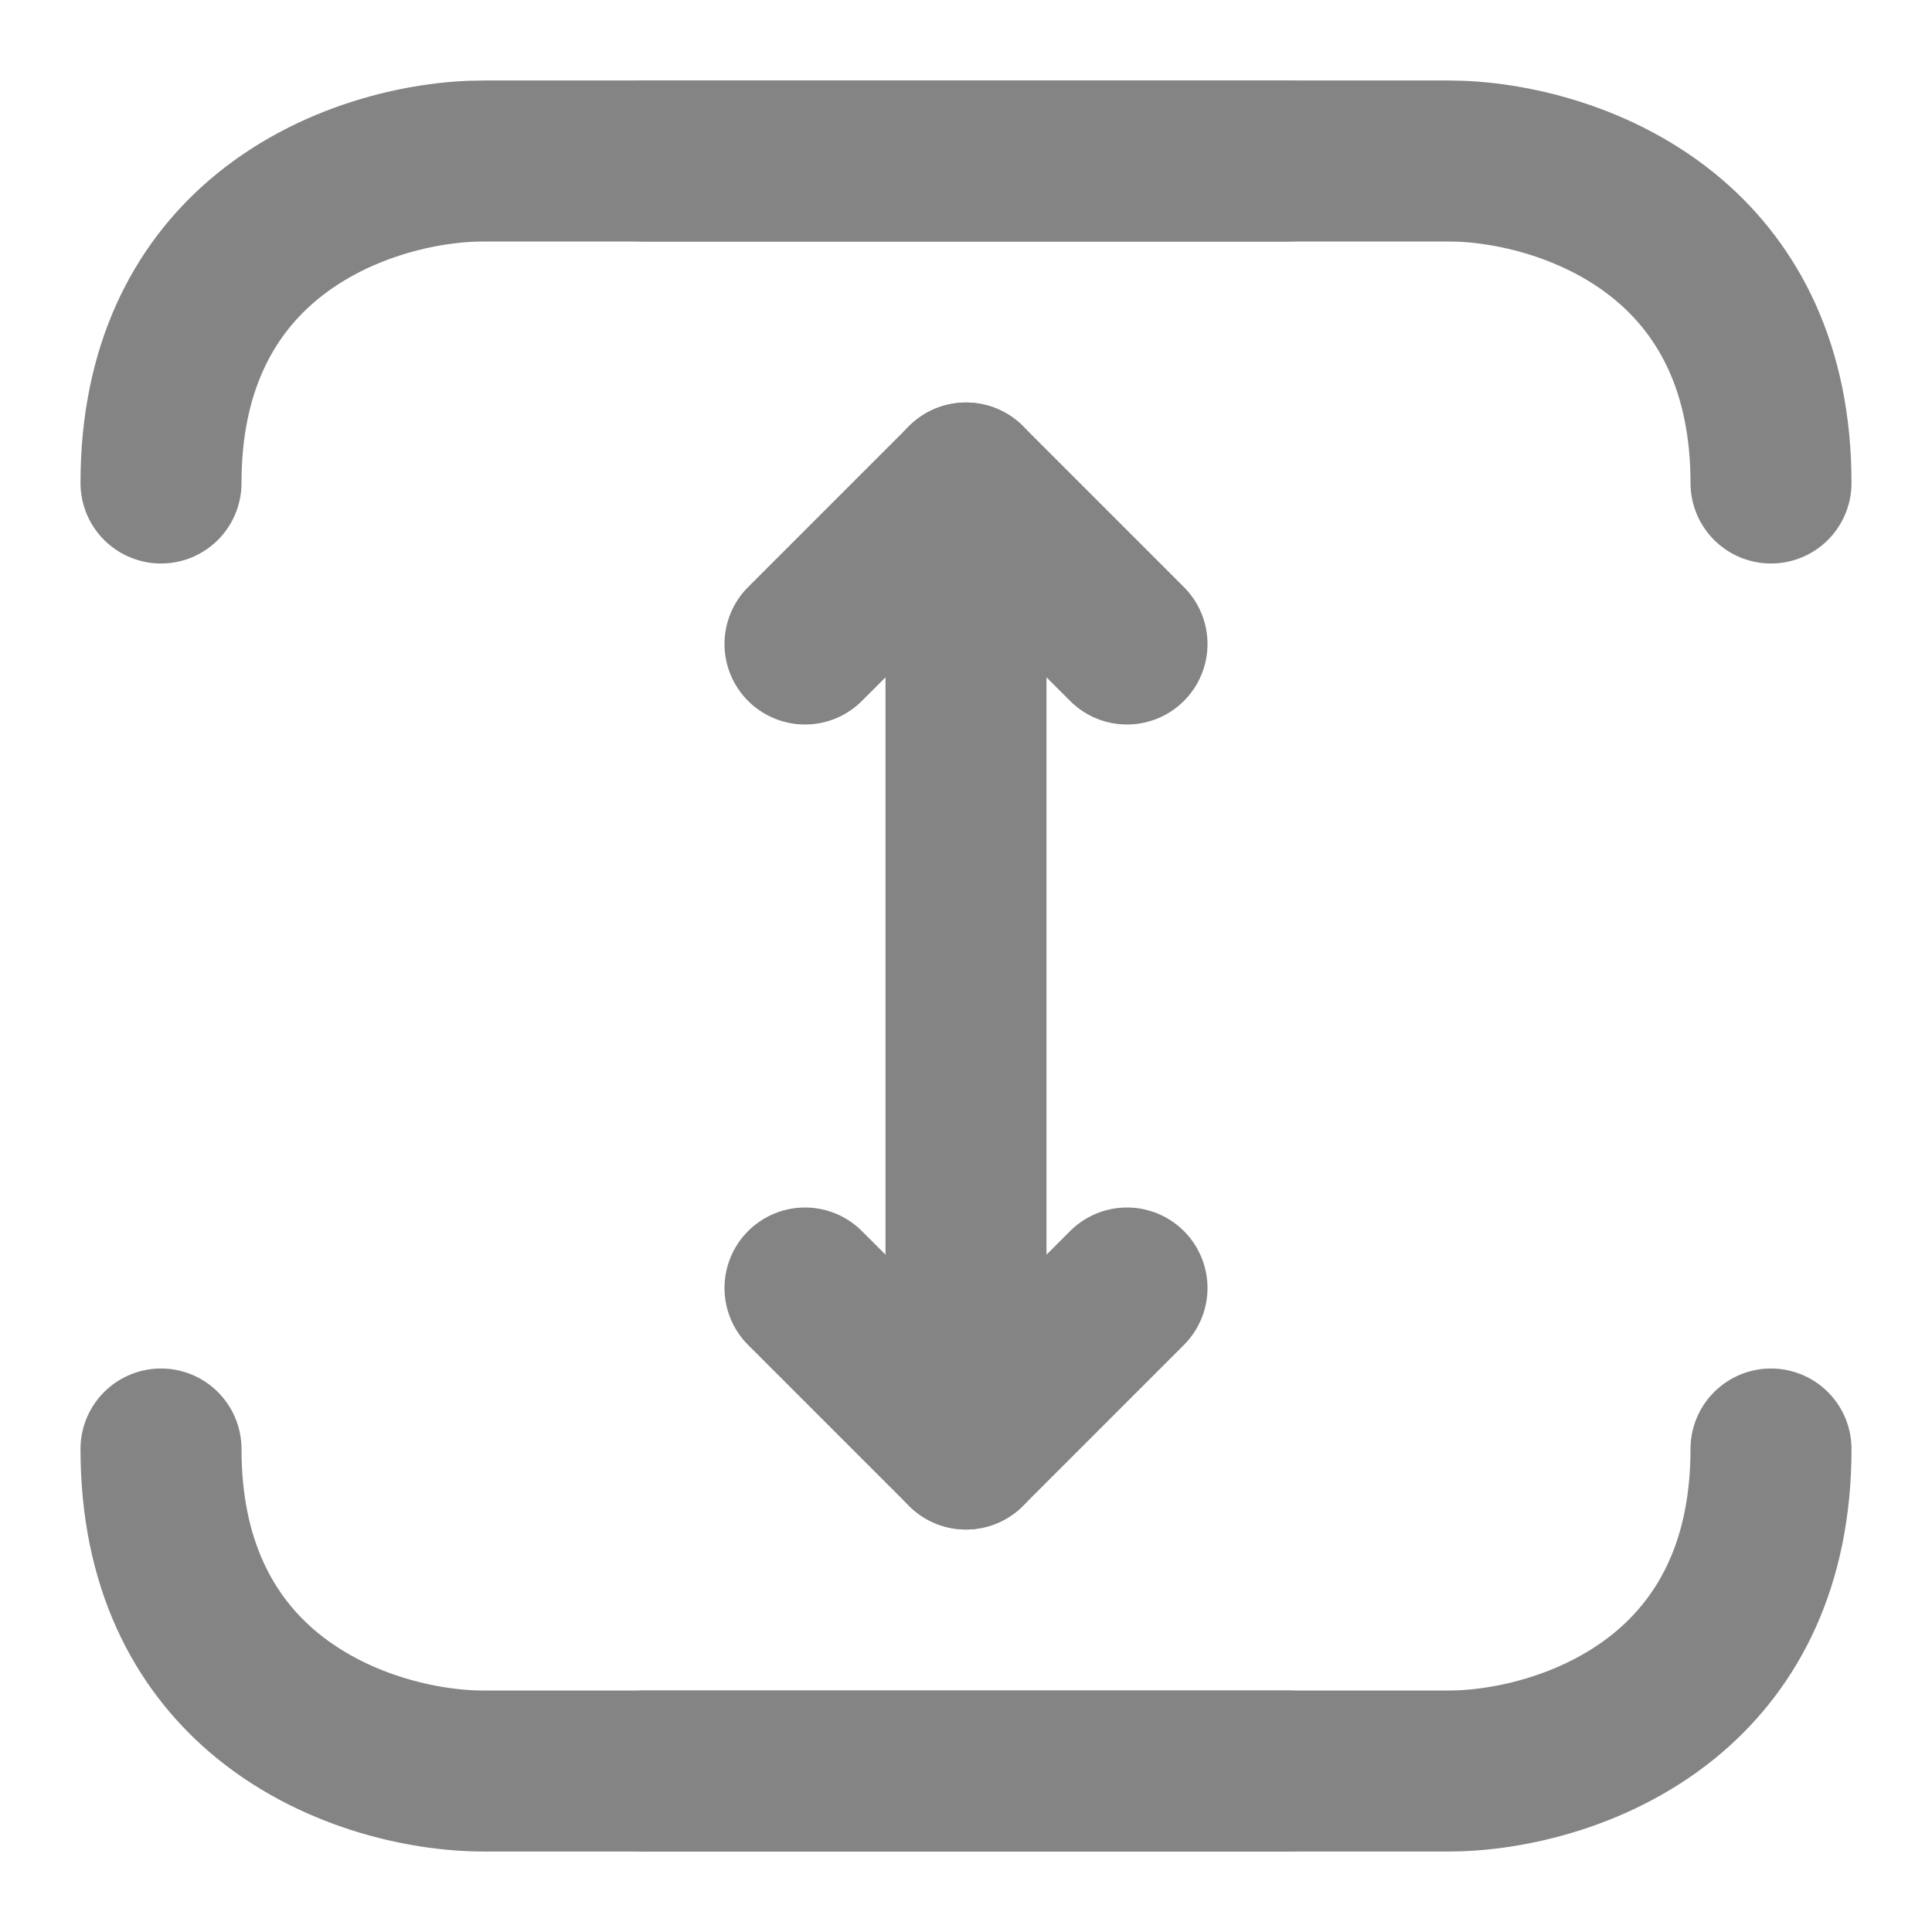
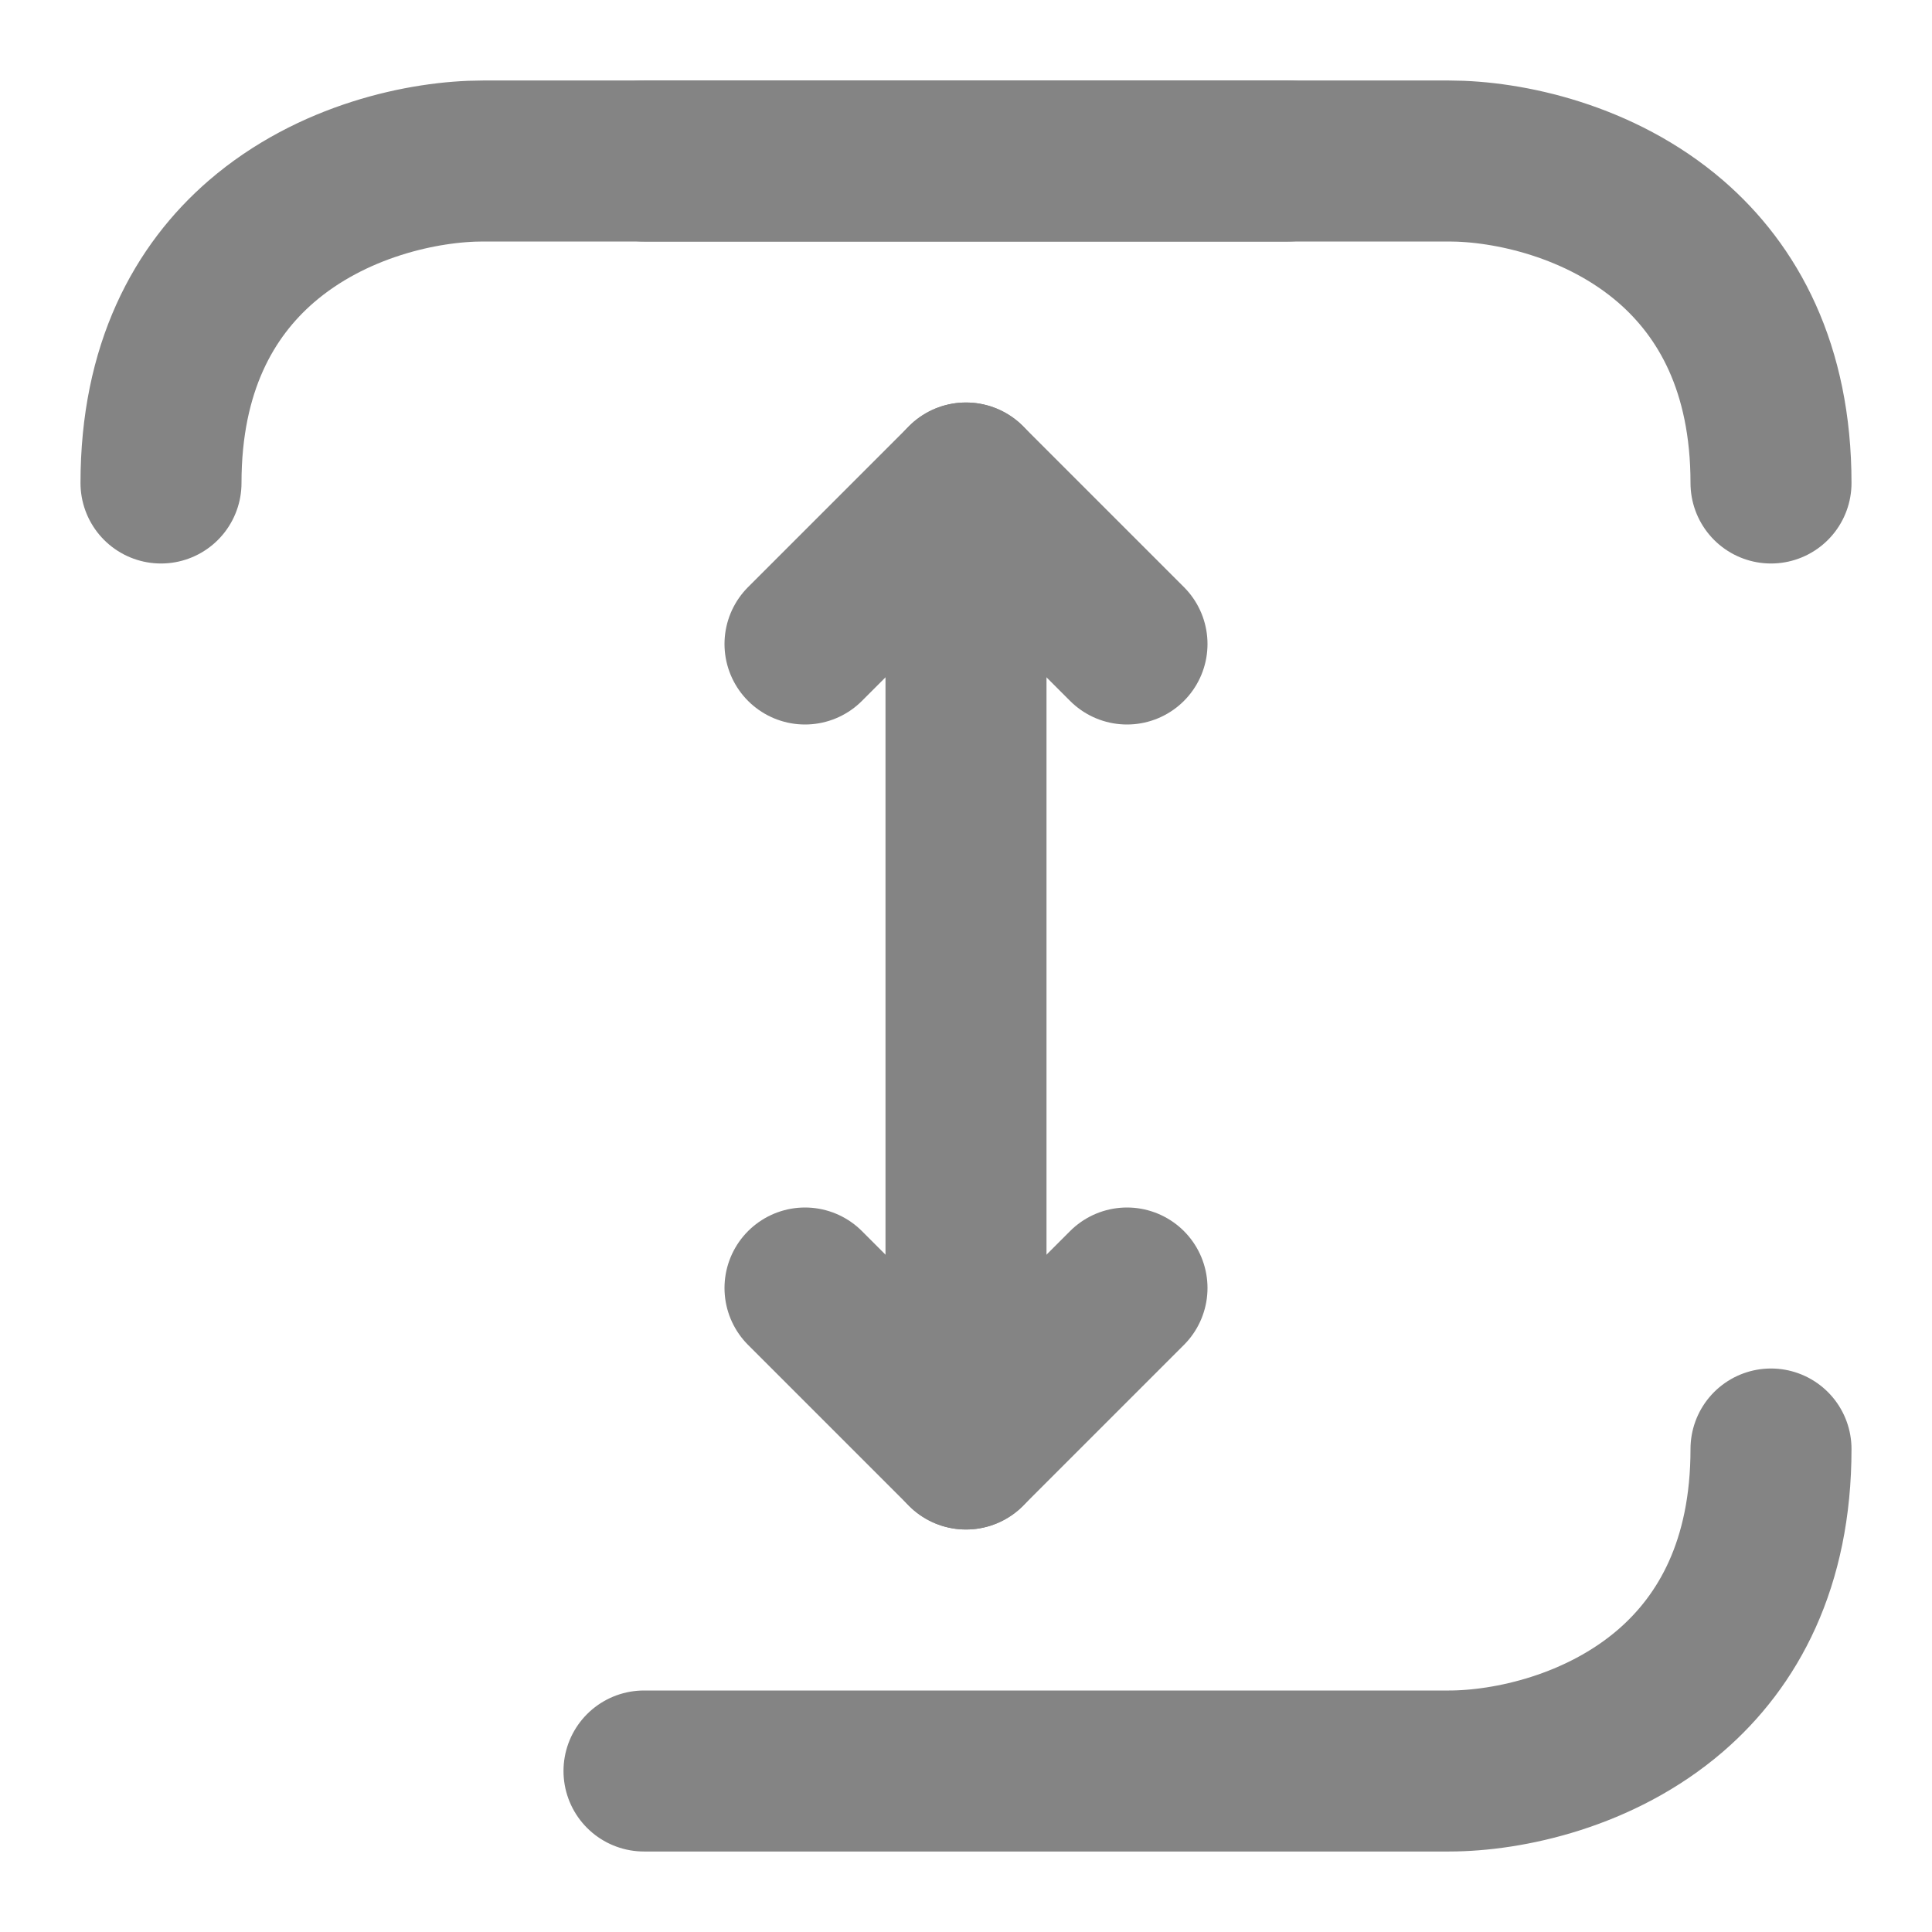
<svg xmlns="http://www.w3.org/2000/svg" width="12" height="12" viewBox="0 0 12 12" fill="none">
  <g clip-path="url(#clip0_2003_8396)">
    <path d="M5 4L6 3L7 4" stroke="#848484" stroke-linecap="round" stroke-linejoin="round" />
    <path d="M7 8L6 9L5 8" stroke="#848484" stroke-linecap="round" stroke-linejoin="round" />
    <path d="M6 3L6 9" stroke="#848484" stroke-linecap="round" stroke-linejoin="round" />
    <path d="M8 1L3 1C2.632 1 2.061 1.122 1.623 1.5C1.268 1.807 1 2.283 1 3" stroke="#848484" stroke-linecap="round" stroke-linejoin="round" />
    <path d="M4 11L9 11C9.368 11 9.939 10.878 10.377 10.5C10.732 10.193 11 9.717 11 9" stroke="#848484" stroke-linecap="round" stroke-linejoin="round" />
    <path d="M4 1L9 1C9.368 1 9.939 1.122 10.377 1.5C10.732 1.807 11 2.283 11 3" stroke="#848484" stroke-linecap="round" stroke-linejoin="round" />
-     <path d="M8 11L3 11C2.632 11 2.061 10.878 1.623 10.5C1.268 10.193 1 9.717 1 9" stroke="#848484" stroke-linecap="round" stroke-linejoin="round" />
  </g>
  <defs>
    <clipPath id="clip0_2003_8396">
      <rect width="12" height="12" fill="white" transform="translate(12) rotate(90)" />
    </clipPath>
  </defs>
</svg>